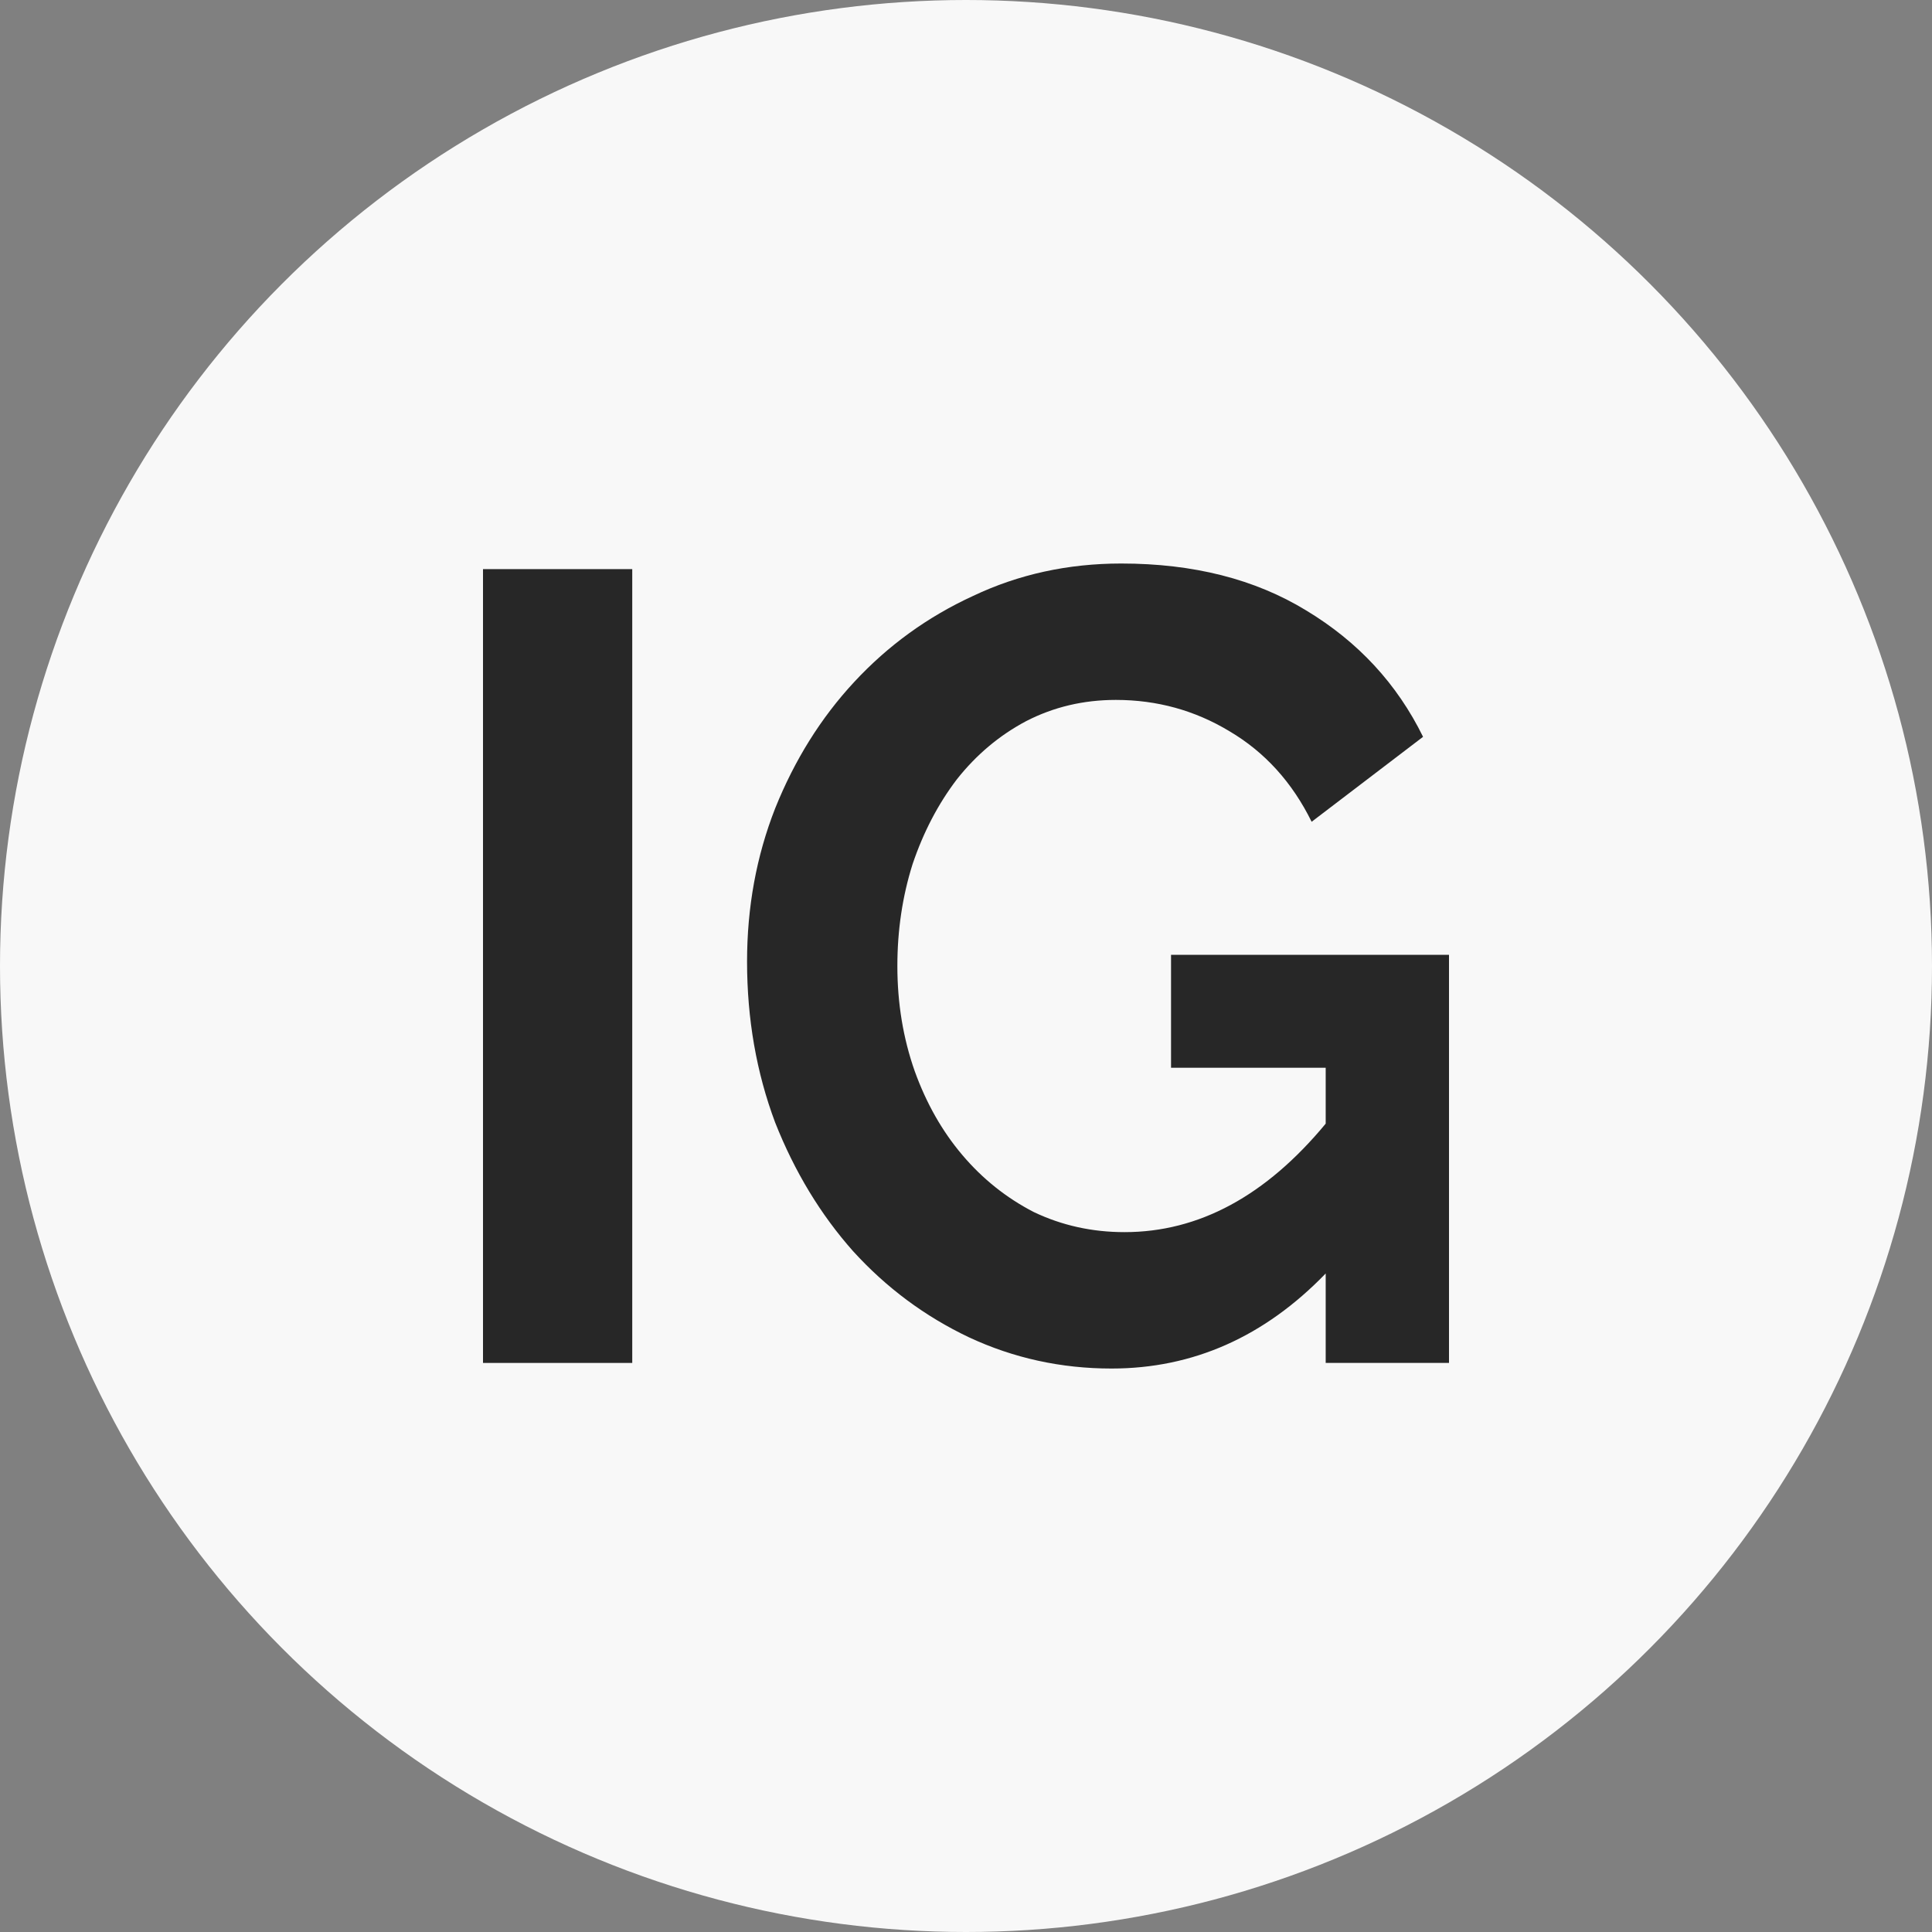
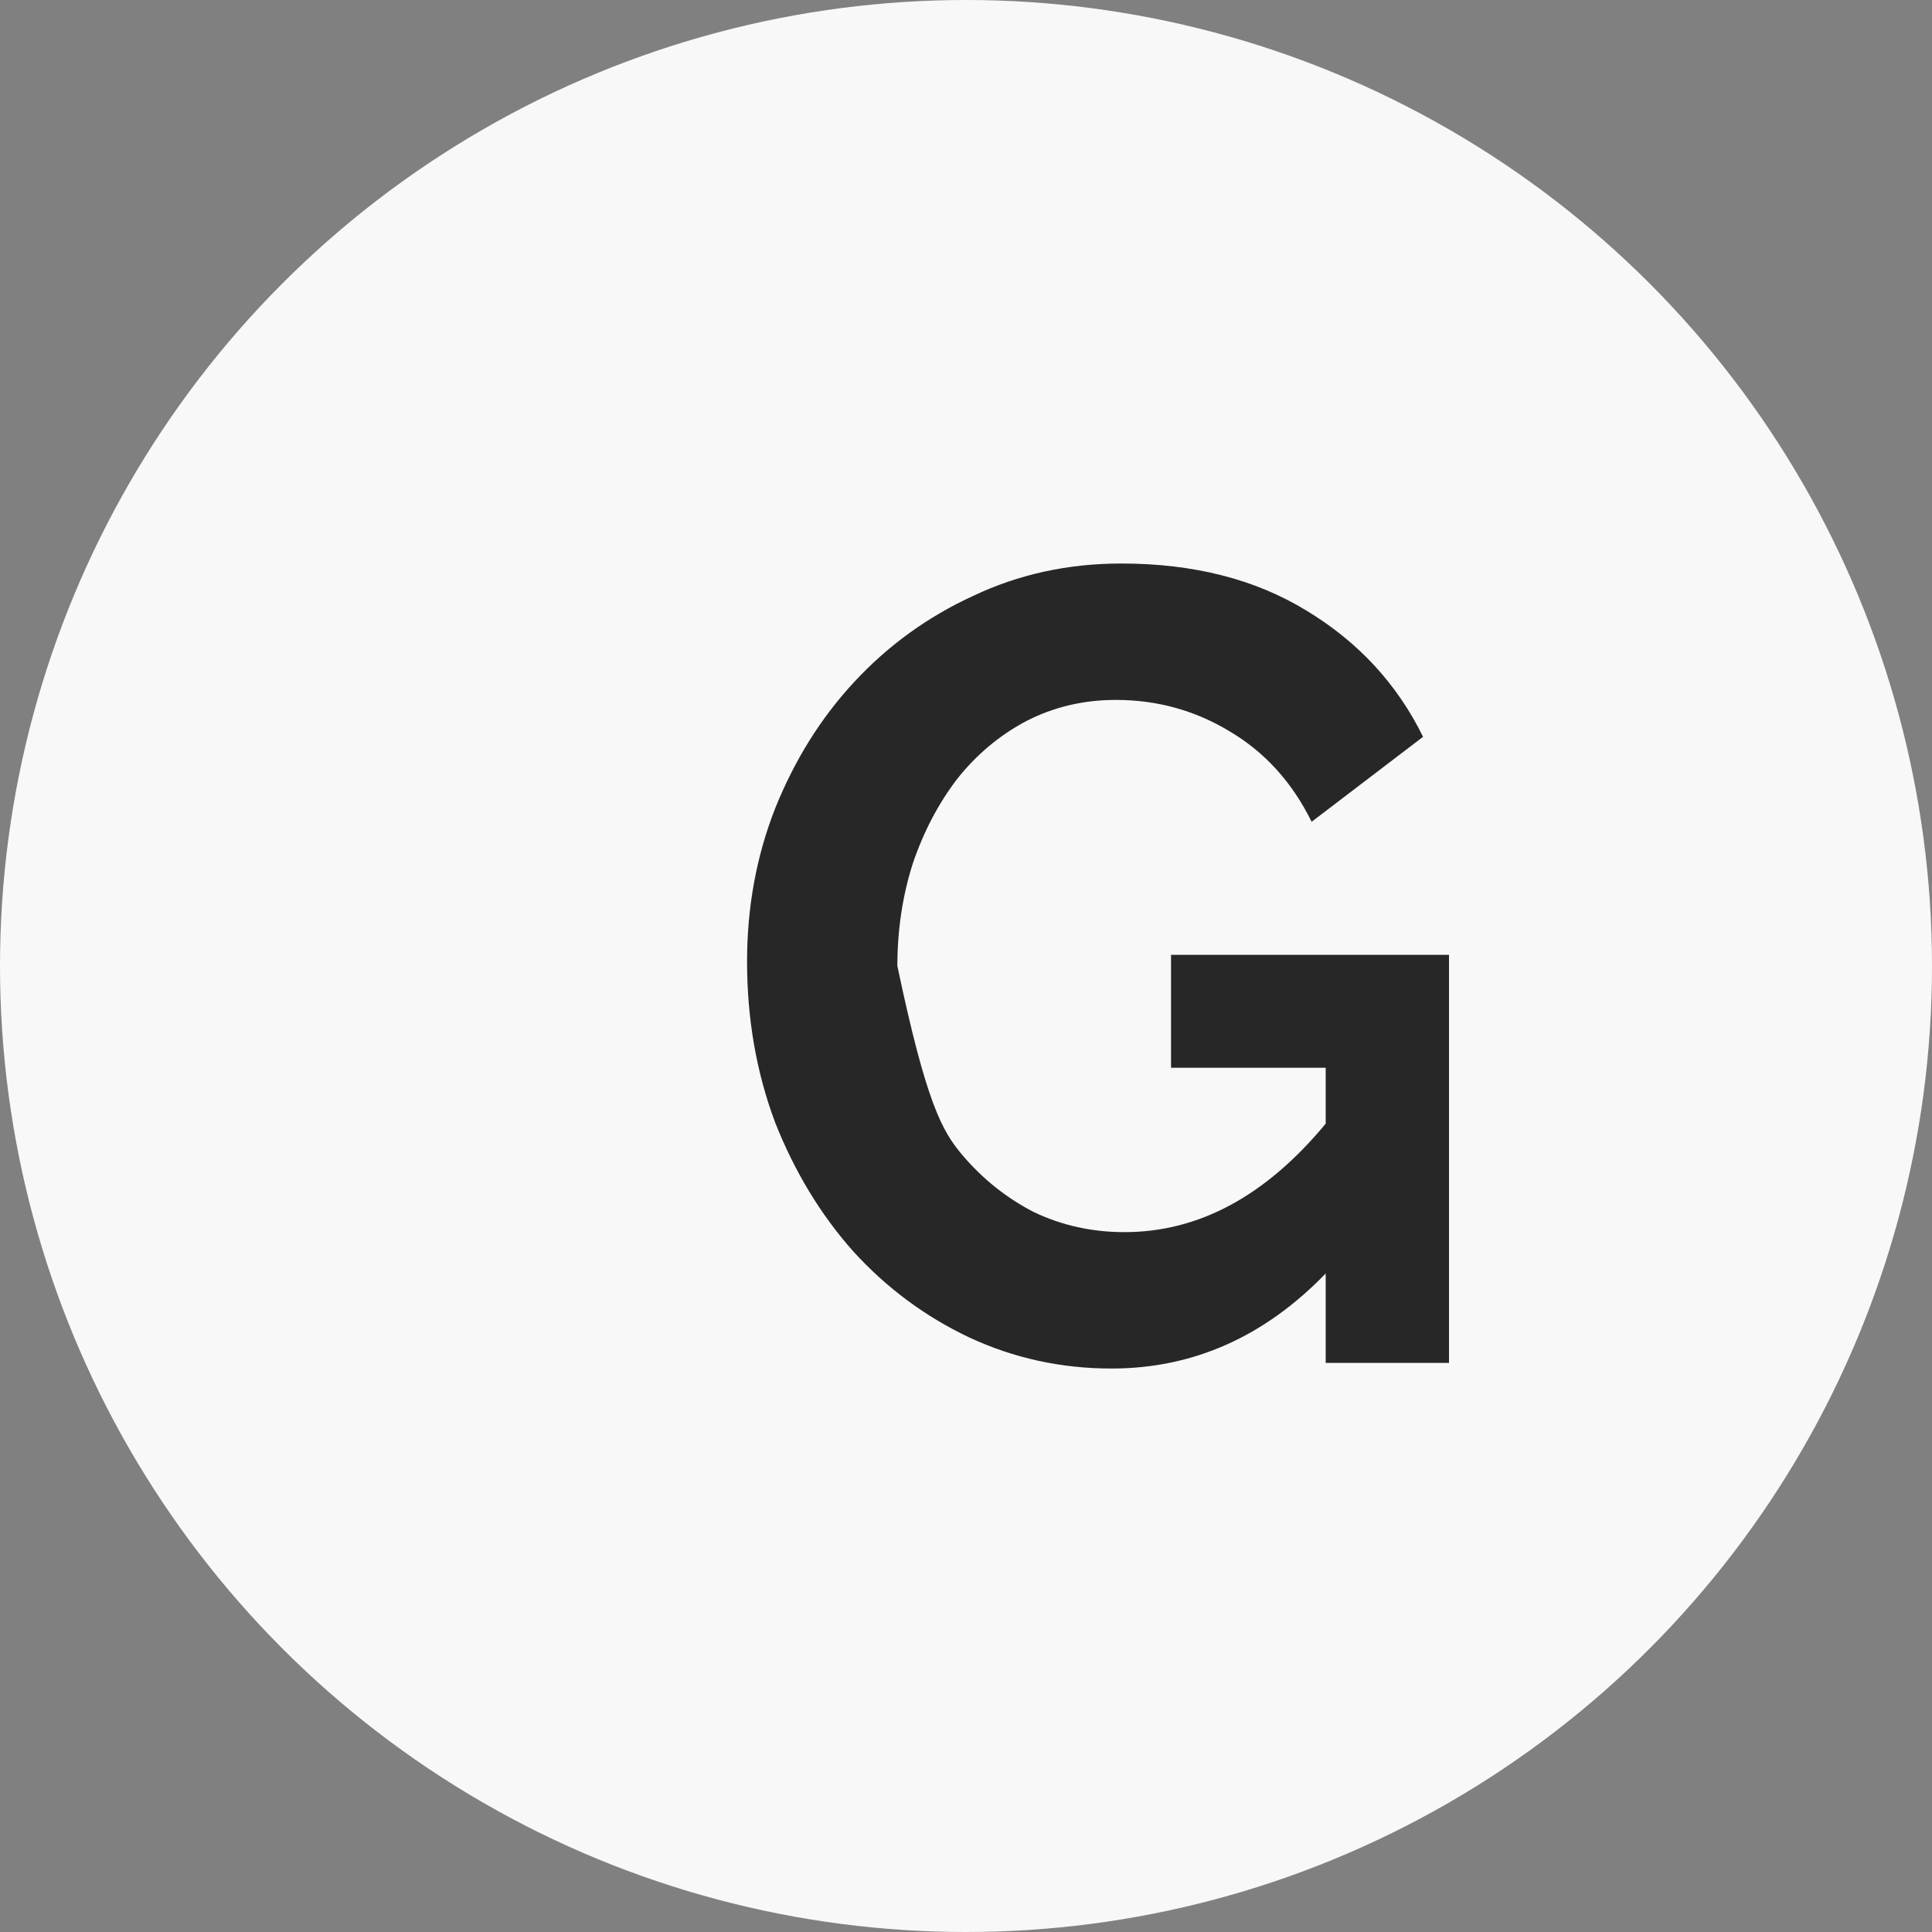
<svg xmlns="http://www.w3.org/2000/svg" width="40" height="40" viewBox="0 0 40 40" fill="none">
  <rect x="0" y="0" width="40" height="40" fill="#808080" stroke="none" />
  <circle cx="20" cy="20" r="20" fill="#F8F8F8" />
-   <path d="M10 28.218V11.783H13.09V28.218H10Z" fill="#272727" />
-   <path d="M27.447 26.366C26.178 27.678 24.7 28.334 23.013 28.334C21.968 28.334 20.983 28.118 20.058 27.686C19.147 27.253 18.348 26.659 17.661 25.903C16.99 25.147 16.452 24.26 16.049 23.241C15.661 22.207 15.467 21.096 15.467 19.908C15.467 18.781 15.661 17.724 16.049 16.736C16.452 15.733 16.997 14.861 17.684 14.121C18.386 13.364 19.206 12.77 20.147 12.338C21.088 11.891 22.11 11.667 23.215 11.667C24.708 11.667 25.984 11.991 27.044 12.639C28.119 13.287 28.925 14.159 29.463 15.255L27.156 17.014C26.753 16.196 26.186 15.571 25.454 15.139C24.738 14.707 23.954 14.491 23.103 14.491C22.431 14.491 21.812 14.638 21.244 14.931C20.692 15.224 20.214 15.625 19.811 16.135C19.423 16.644 19.117 17.23 18.893 17.894C18.684 18.557 18.579 19.26 18.579 20C18.579 20.772 18.699 21.497 18.938 22.176C19.177 22.84 19.505 23.419 19.923 23.912C20.341 24.406 20.834 24.8 21.401 25.093C21.983 25.371 22.61 25.51 23.282 25.51C24.82 25.51 26.208 24.761 27.447 23.264V22.107H24.245V19.769H30V28.218H27.447V26.366Z" fill="#272727" />
+   <path d="M27.447 26.366C26.178 27.678 24.7 28.334 23.013 28.334C21.968 28.334 20.983 28.118 20.058 27.686C19.147 27.253 18.348 26.659 17.661 25.903C16.99 25.147 16.452 24.26 16.049 23.241C15.661 22.207 15.467 21.096 15.467 19.908C15.467 18.781 15.661 17.724 16.049 16.736C16.452 15.733 16.997 14.861 17.684 14.121C18.386 13.364 19.206 12.77 20.147 12.338C21.088 11.891 22.11 11.667 23.215 11.667C24.708 11.667 25.984 11.991 27.044 12.639C28.119 13.287 28.925 14.159 29.463 15.255L27.156 17.014C26.753 16.196 26.186 15.571 25.454 15.139C24.738 14.707 23.954 14.491 23.103 14.491C22.431 14.491 21.812 14.638 21.244 14.931C20.692 15.224 20.214 15.625 19.811 16.135C19.423 16.644 19.117 17.23 18.893 17.894C18.684 18.557 18.579 19.26 18.579 20C19.177 22.84 19.505 23.419 19.923 23.912C20.341 24.406 20.834 24.8 21.401 25.093C21.983 25.371 22.61 25.51 23.282 25.51C24.82 25.51 26.208 24.761 27.447 23.264V22.107H24.245V19.769H30V28.218H27.447V26.366Z" fill="#272727" />
</svg>